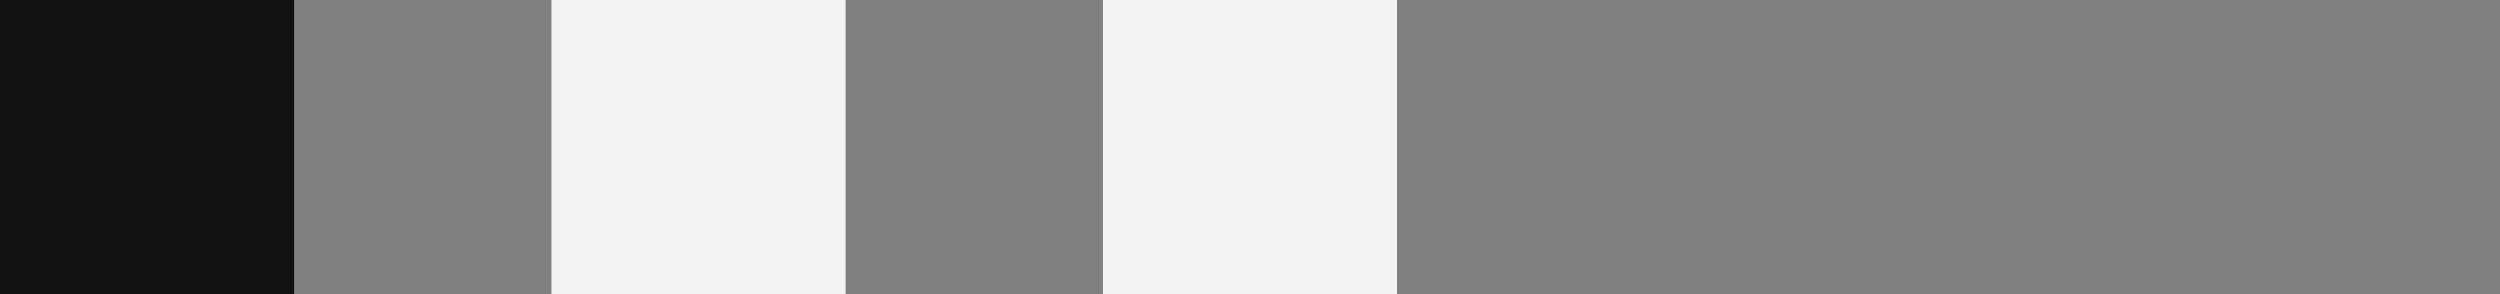
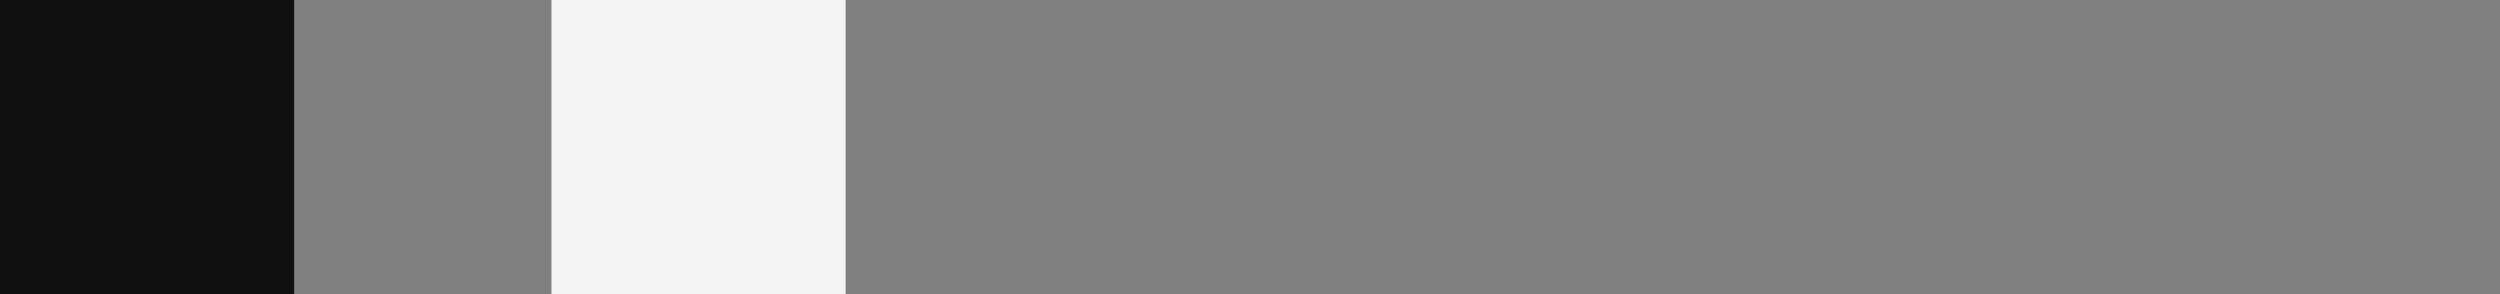
<svg xmlns="http://www.w3.org/2000/svg" width="68" height="8" viewBox="0 0 68 8" fill="none">
  <rect x="0" y="0" width="68" height="8" fill="#808080" stroke="none" />
  <rect width="8" height="8" fill="#111111" />
  <rect x="15" width="8" height="8" fill="#F4F4F4" />
-   <rect x="30" width="8" height="8" fill="#F4F4F4" />
</svg>